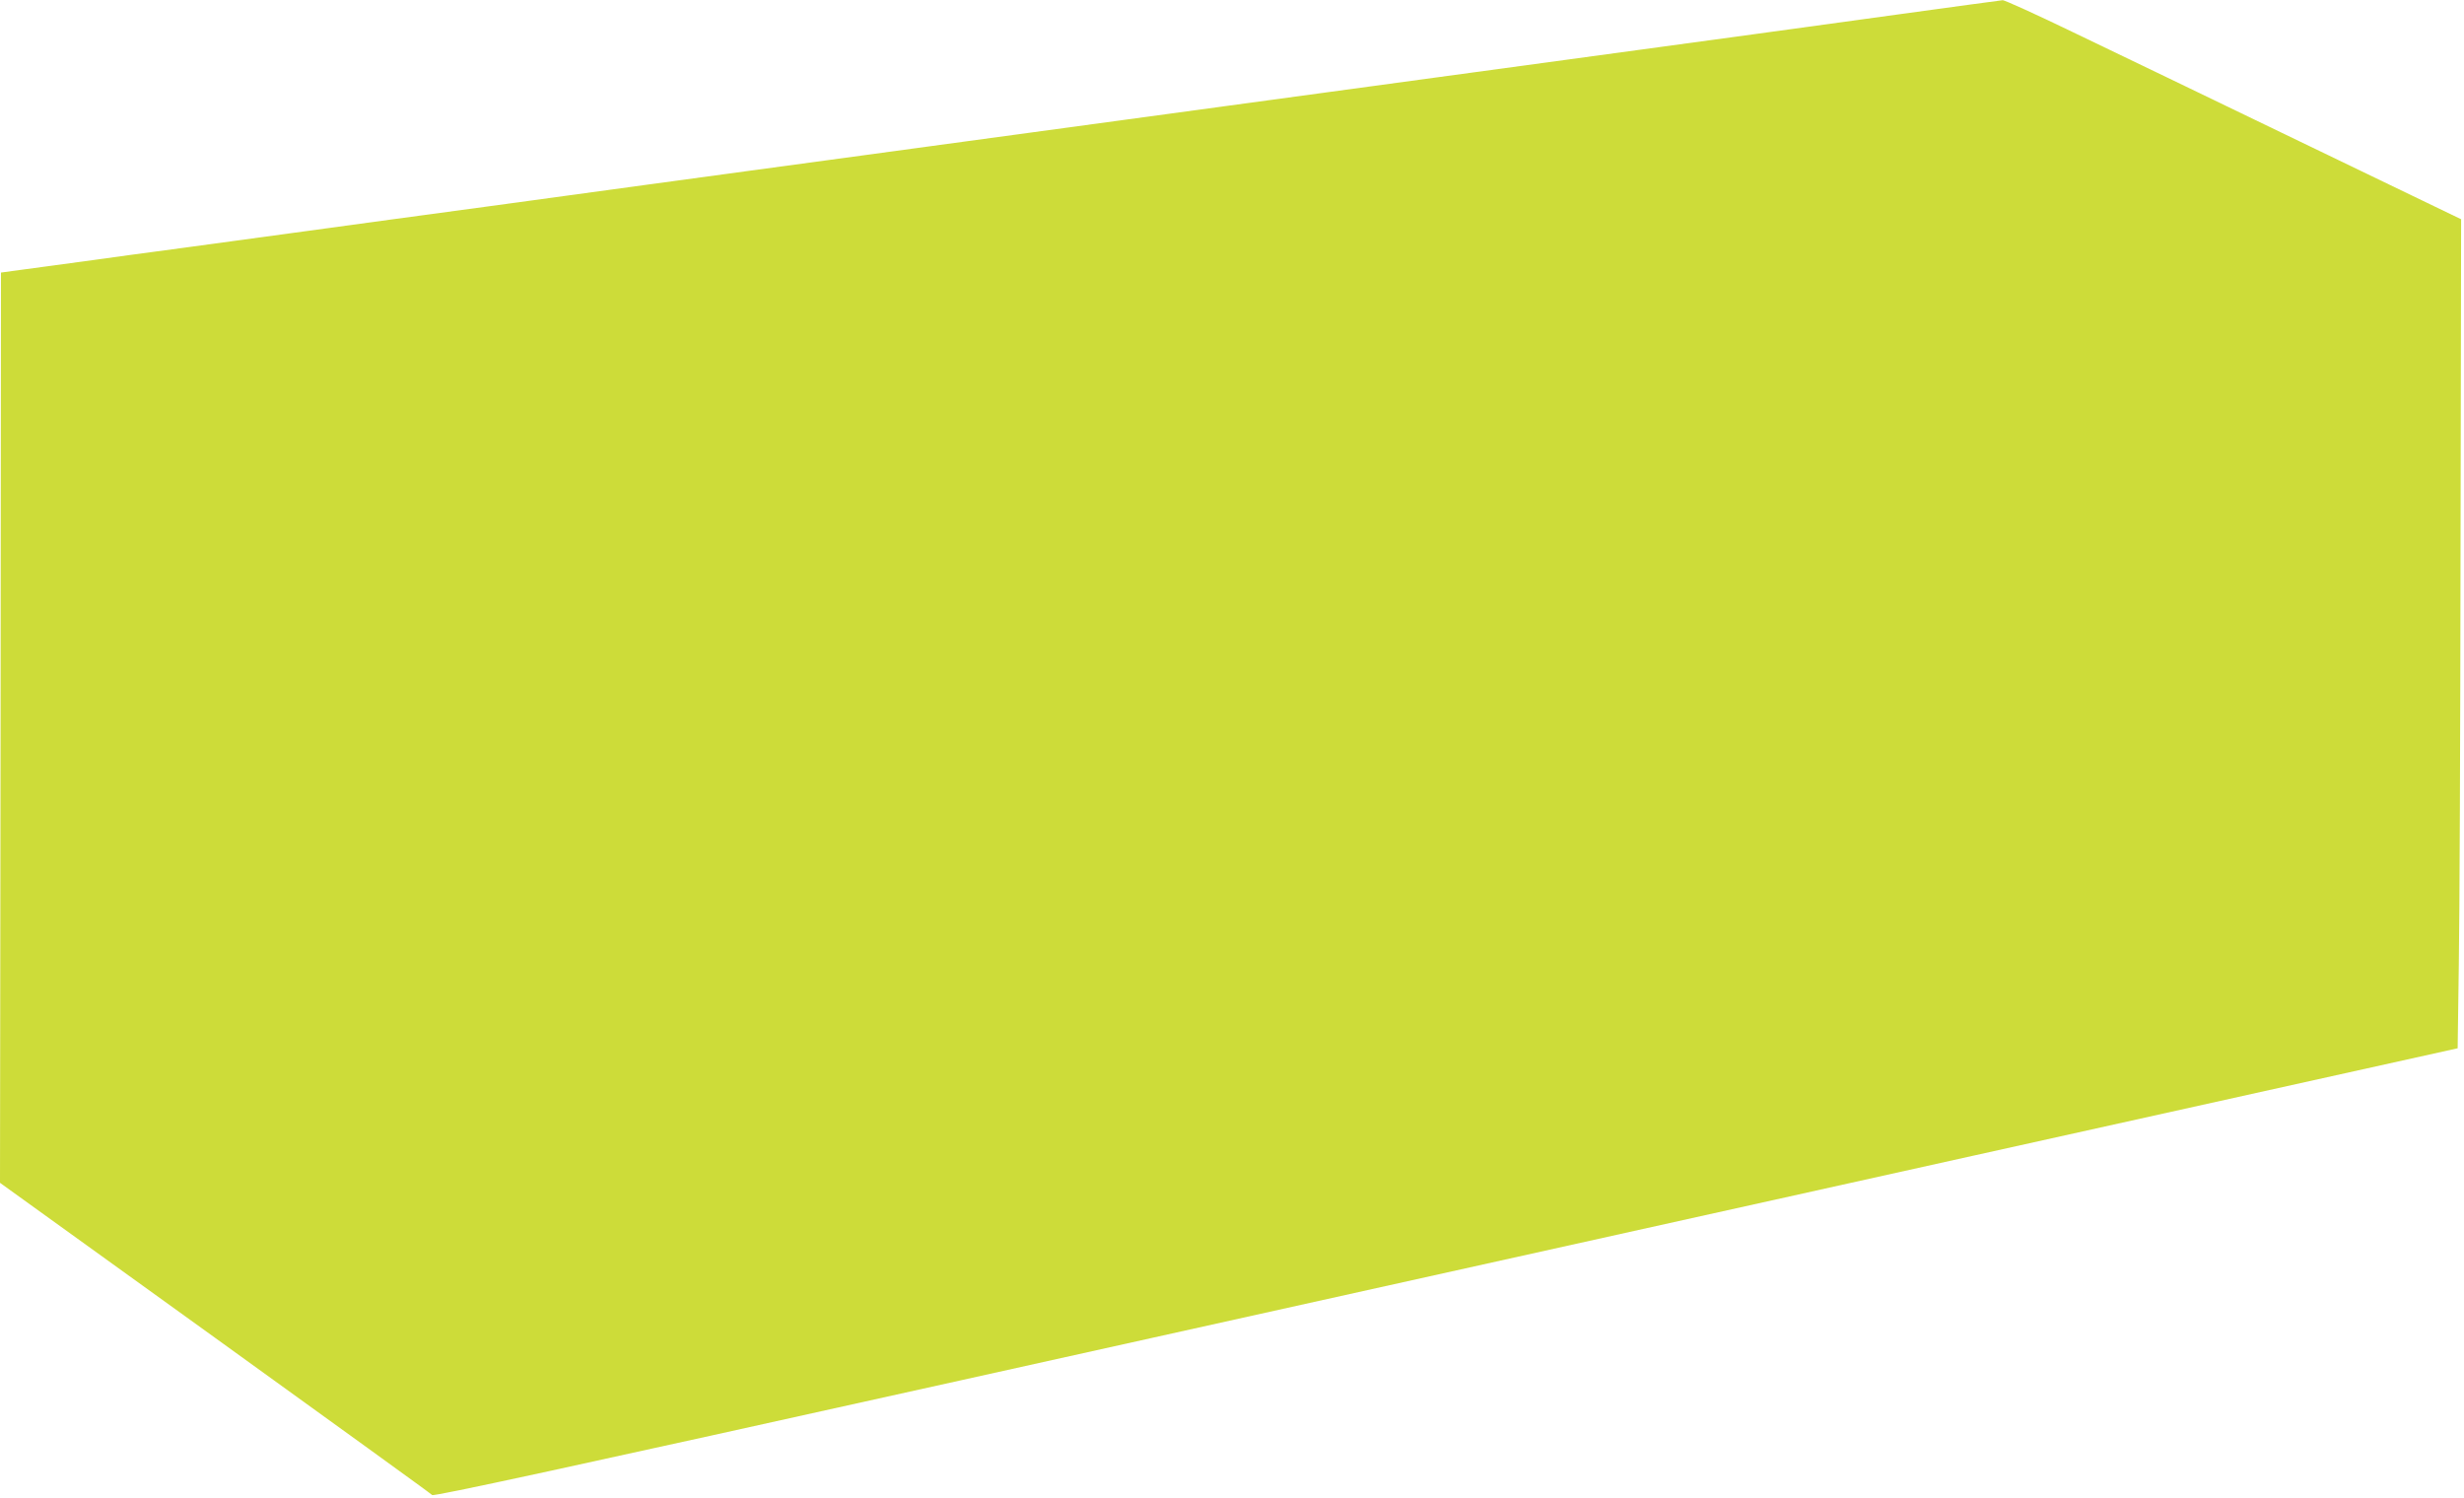
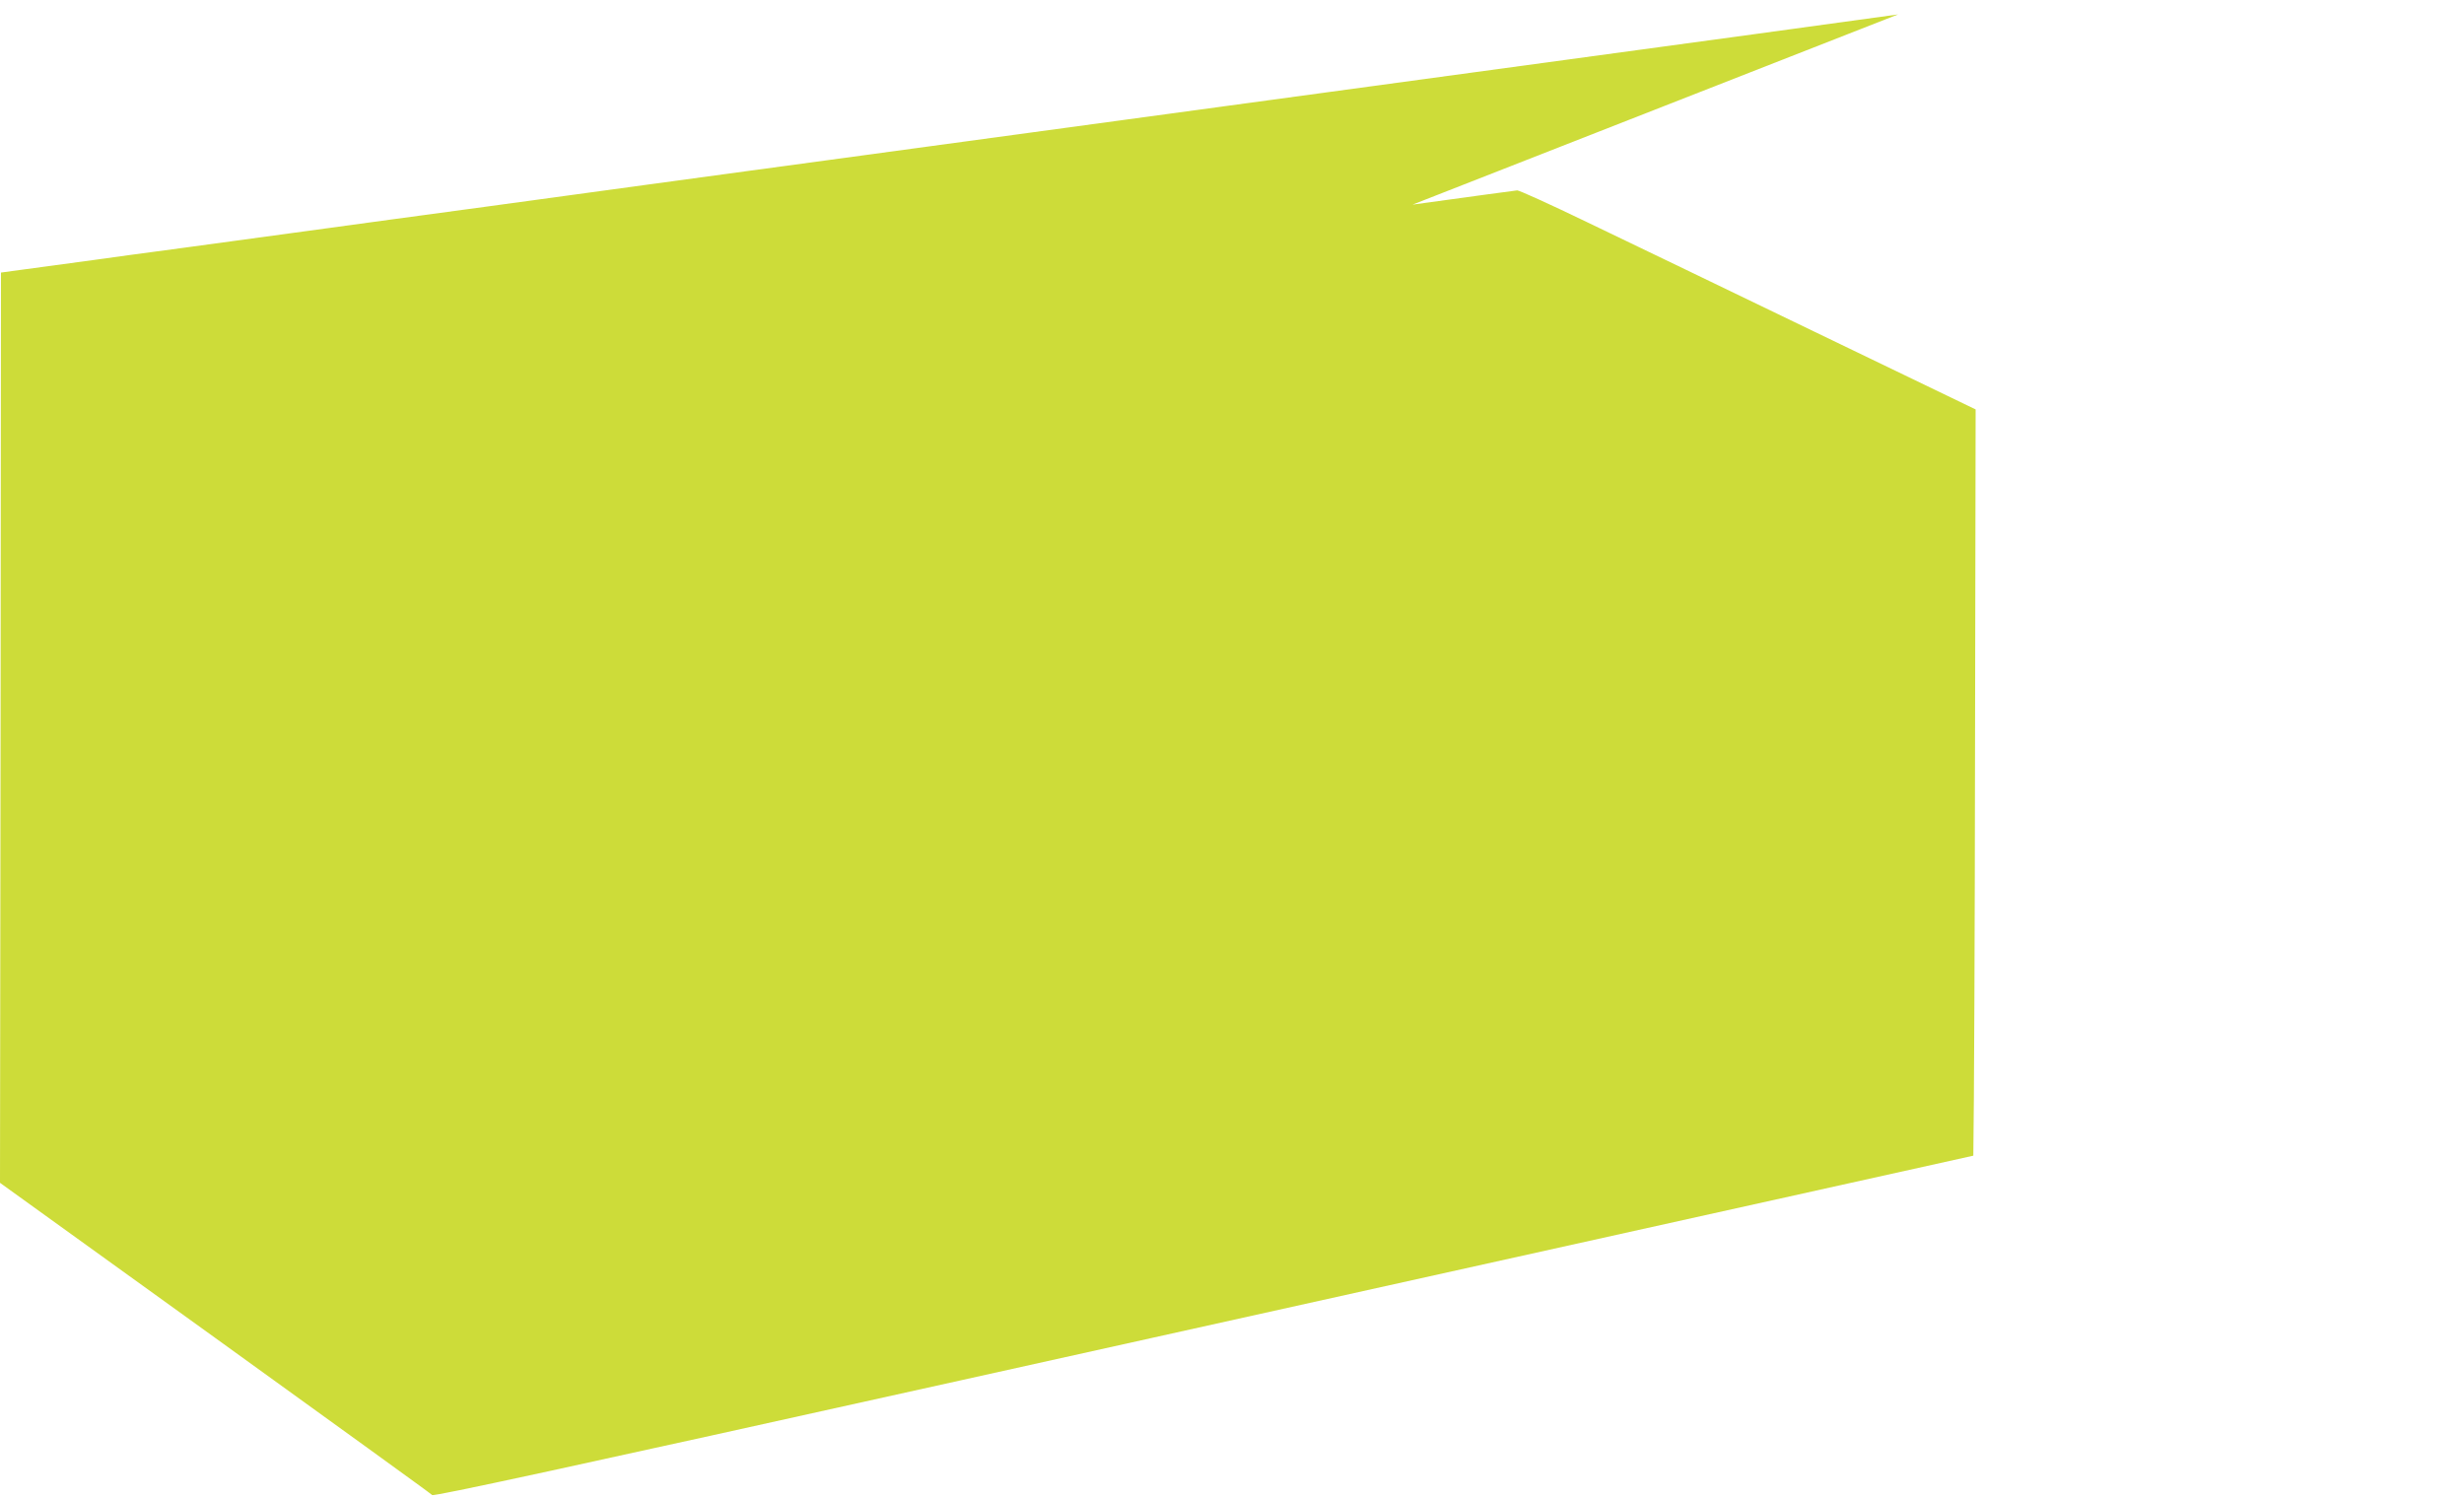
<svg xmlns="http://www.w3.org/2000/svg" version="1.0" width="1280pt" height="778pt" viewBox="0 0 1280 778" preserveAspectRatio="xMidYMid meet">
  <g transform="translate(0,778) scale(0.1,-0.1)" fill="#cddc39" stroke="none">
-     <path d="M9860 7705 c-489 -68 -766 -105 -2205 -301 -302 -41 -647 -88 -765 -104 -118 -16 -350 -48 -515 -70 -165 -22 -397 -54 -515 -70 -118 -16 -350 -48 -515 -70 -165 -22 -397 -54 -515 -70 -118 -16 -350 -48 -515 -70 -306 -41 -558 -76 -950 -129 -121 -17 -305 -42 -410 -56 -104 -14 -289 -39 -410 -56 -121 -16 -350 -47 -510 -69 -159 -22 -390 -53 -513 -70 -541 -74 -671 -91 -737 -100 -38 -5 -173 -23 -300 -41 -126 -17 -286 -39 -355 -48 l-125 -17 -2 -2364 -3 -2365 1117 -805 c614 -443 1122 -810 1128 -817 9 -8 684 138 2751 597 1506 334 3871 859 5255 1166 l2516 558 6 430 c4 237 8 1206 9 2154 l3 1723 -840 405 c-462 223 -993 479 -1181 569 -188 91 -350 164 -360 164 -10 -1 -255 -34 -544 -74z" />
+     <path d="M9860 7705 c-489 -68 -766 -105 -2205 -301 -302 -41 -647 -88 -765 -104 -118 -16 -350 -48 -515 -70 -165 -22 -397 -54 -515 -70 -118 -16 -350 -48 -515 -70 -165 -22 -397 -54 -515 -70 -118 -16 -350 -48 -515 -70 -306 -41 -558 -76 -950 -129 -121 -17 -305 -42 -410 -56 -104 -14 -289 -39 -410 -56 -121 -16 -350 -47 -510 -69 -159 -22 -390 -53 -513 -70 -541 -74 -671 -91 -737 -100 -38 -5 -173 -23 -300 -41 -126 -17 -286 -39 -355 -48 l-125 -17 -2 -2364 -3 -2365 1117 -805 c614 -443 1122 -810 1128 -817 9 -8 684 138 2751 597 1506 334 3871 859 5255 1166 c4 237 8 1206 9 2154 l3 1723 -840 405 c-462 223 -993 479 -1181 569 -188 91 -350 164 -360 164 -10 -1 -255 -34 -544 -74z" />
  </g>
</svg>